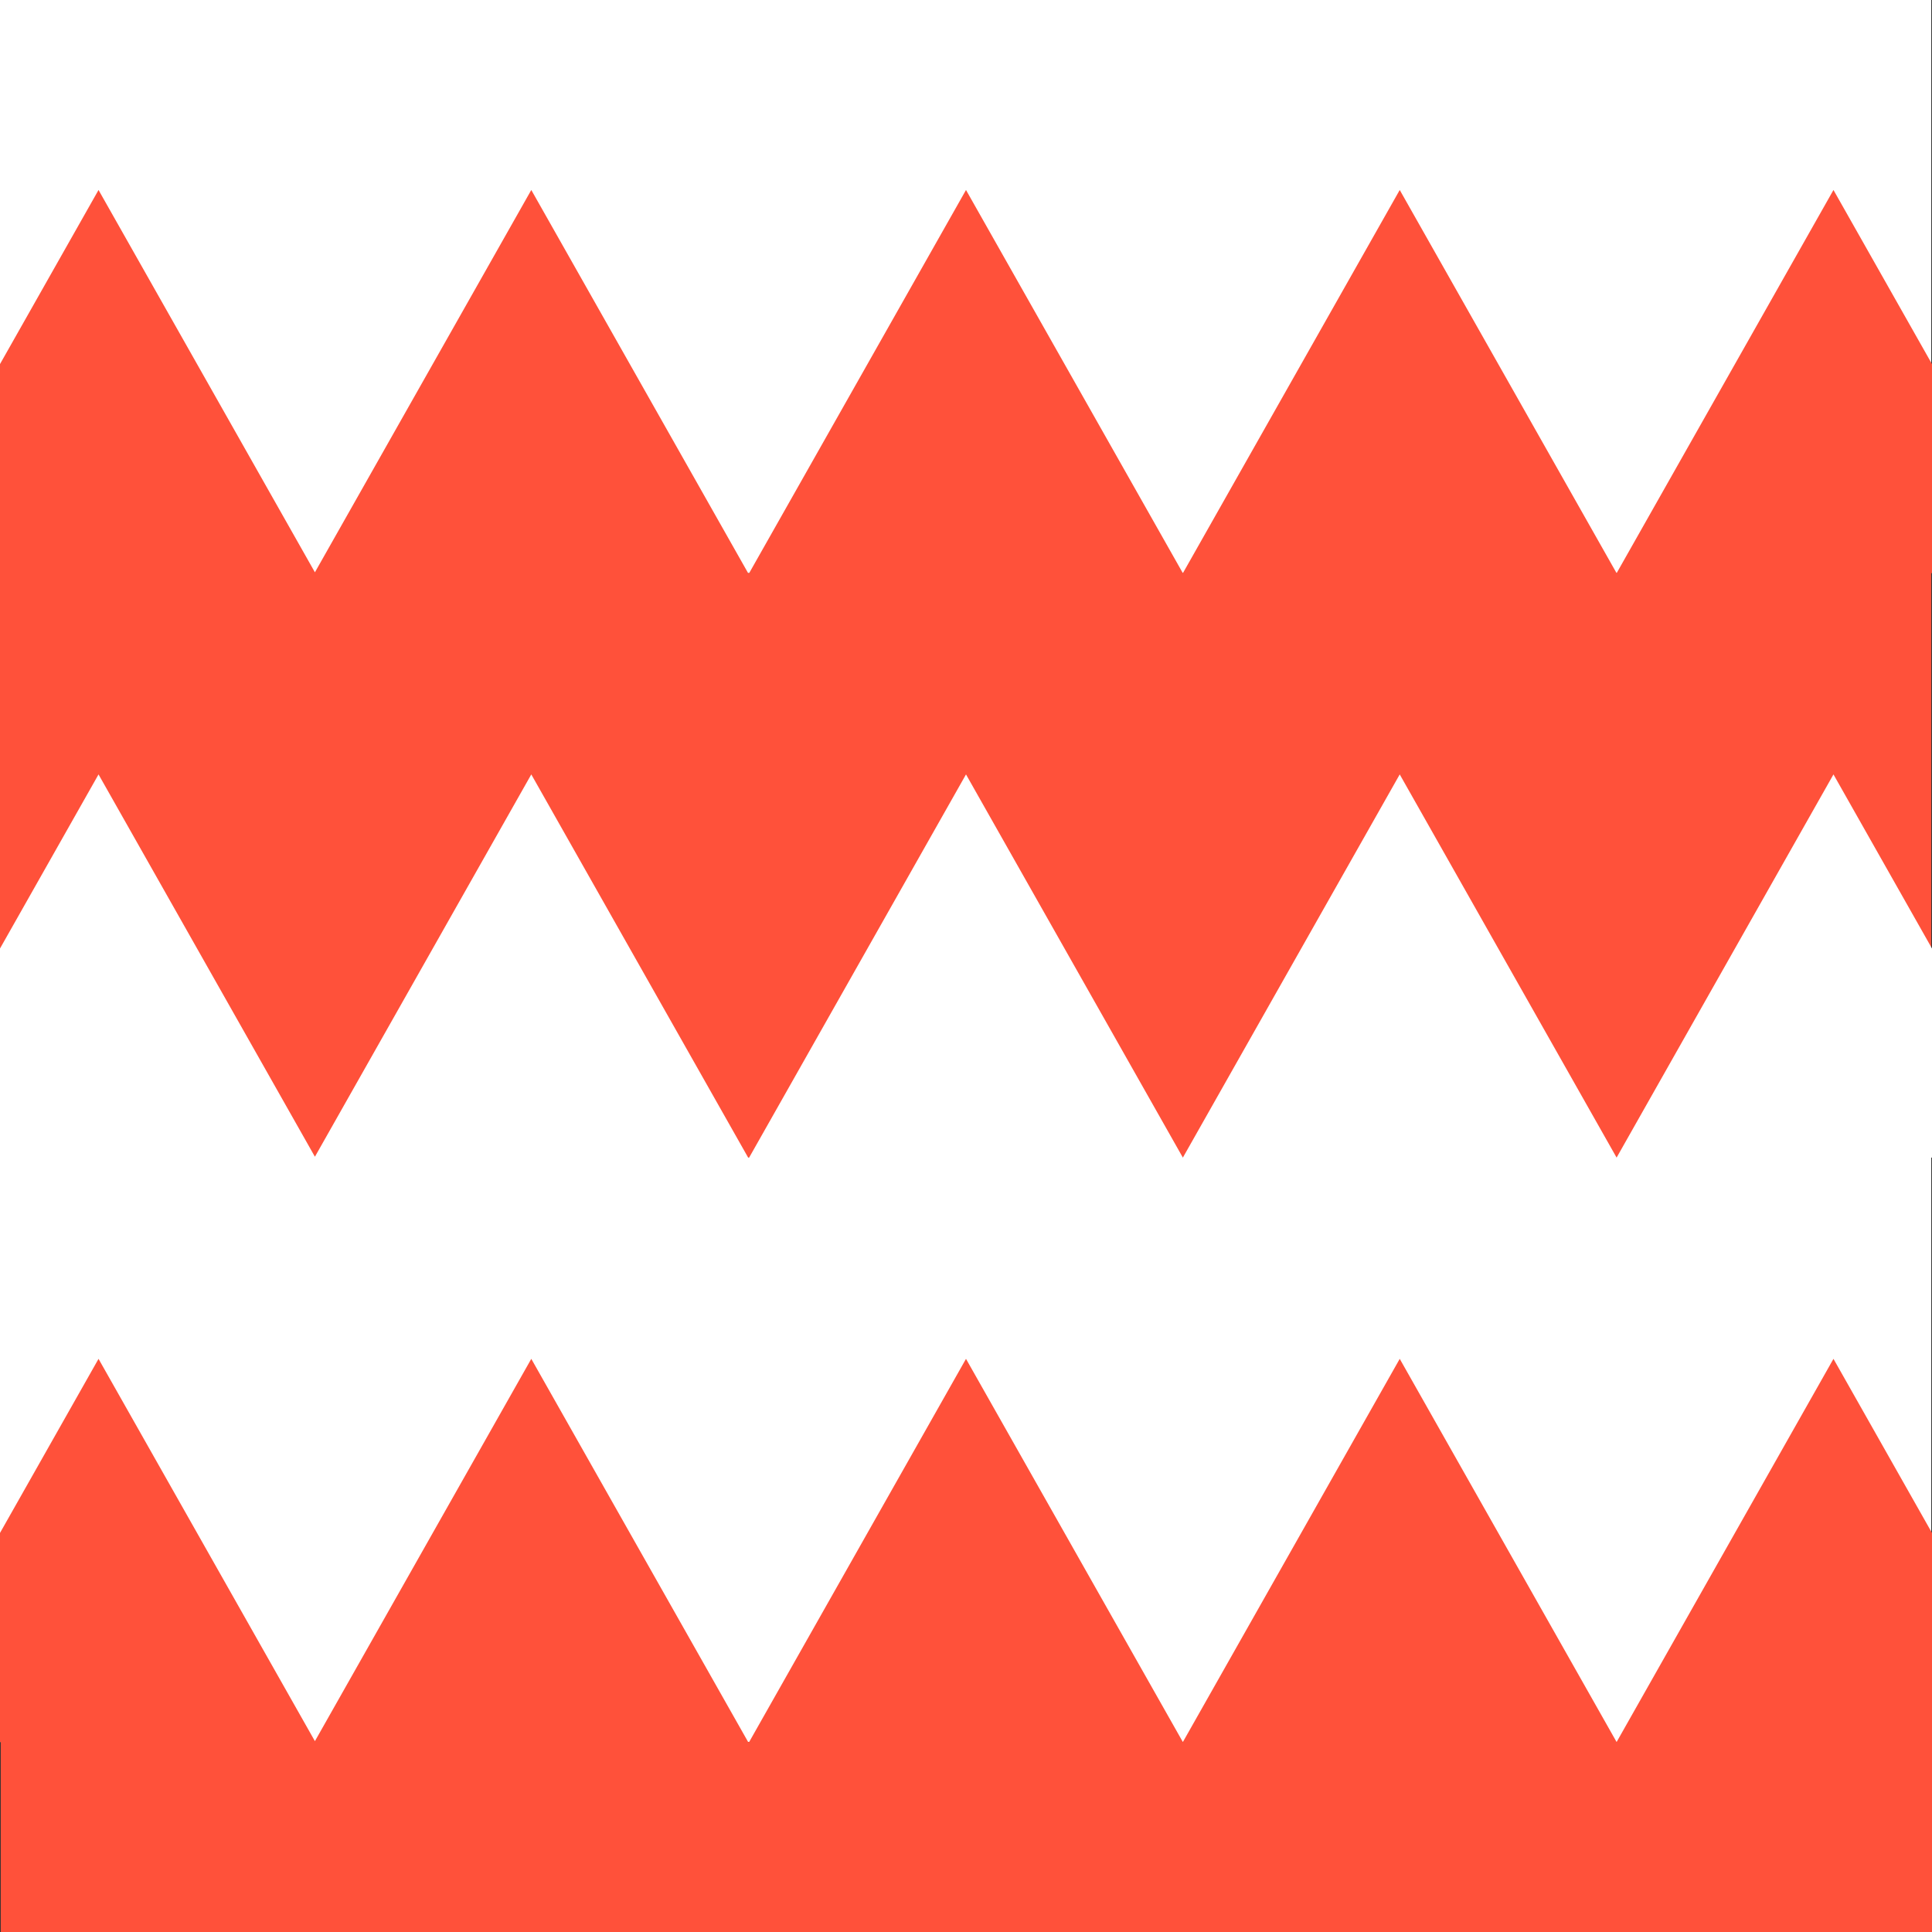
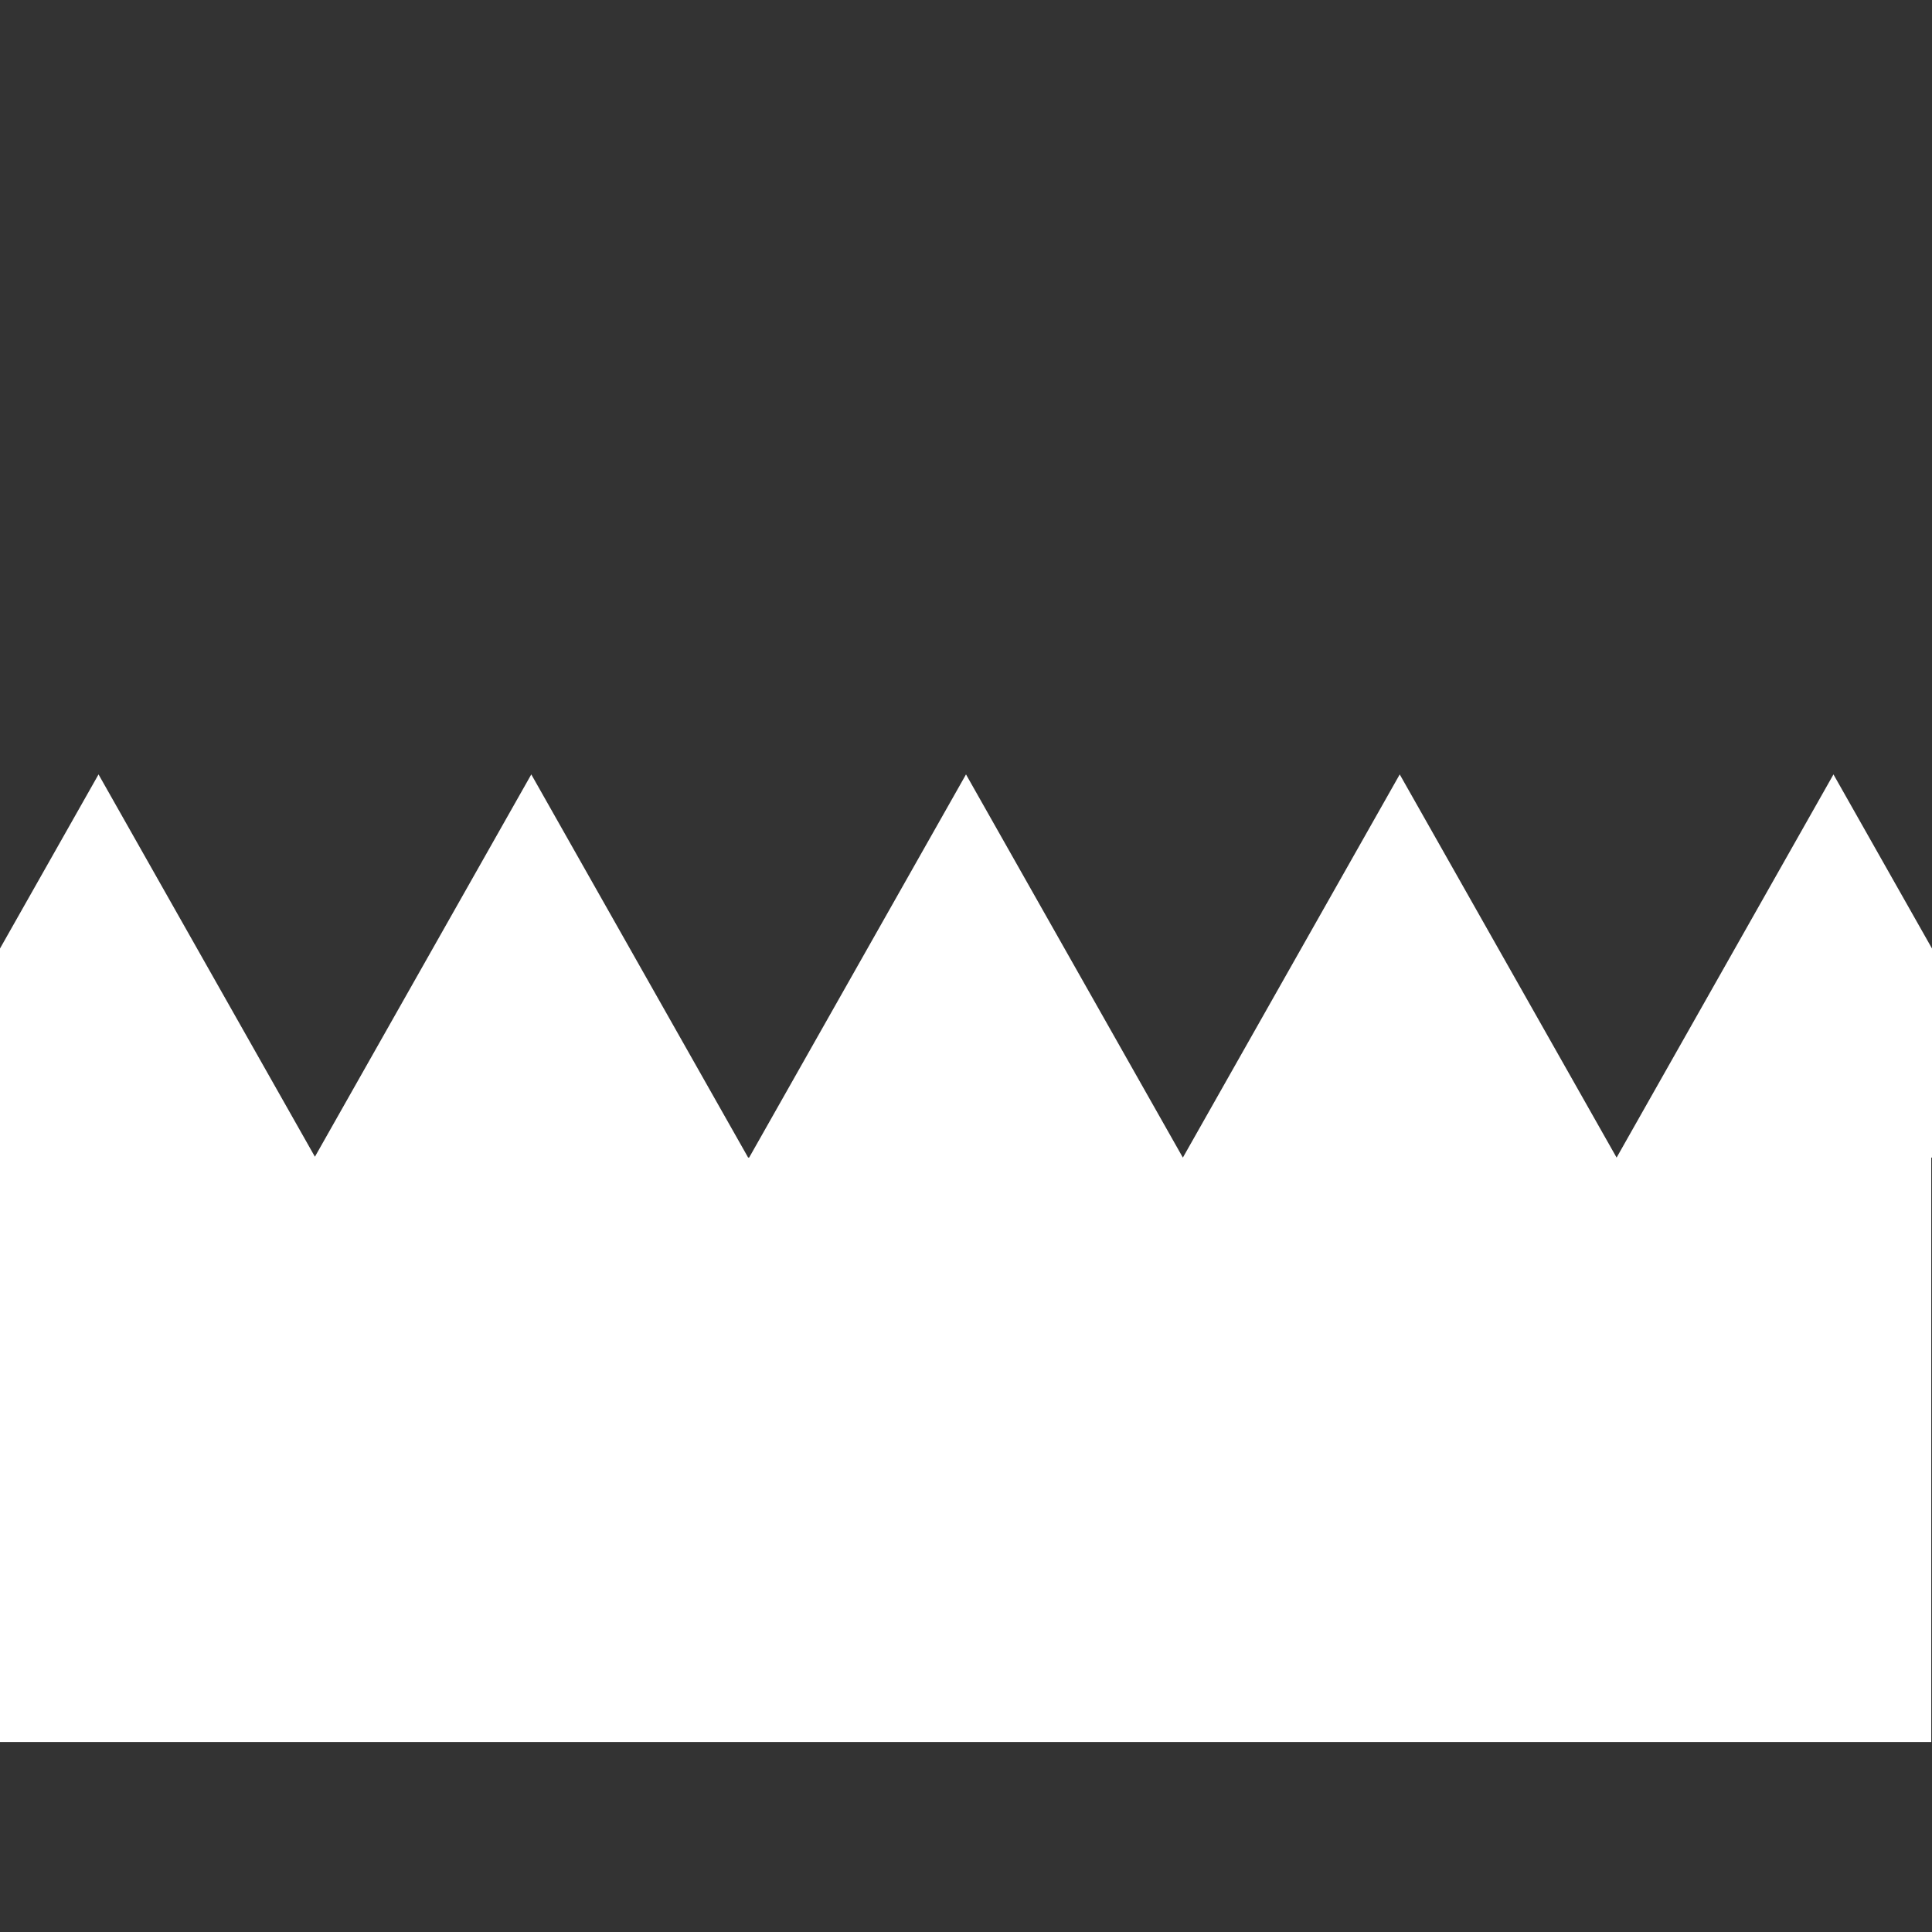
<svg xmlns="http://www.w3.org/2000/svg" version="1.1" width="1600" height="1600" viewBox="0 0 1600 1600">
  <rect x="0" y="0" width="1600" height="1600" fill="#333333" stroke="none" />
  <g id="FHF-(USA)">
-     <path id="Rectángulo-2" d="M-0.031,0.000 L1599.375,0.000 L1599.375,474.656 L-0.031,474.656 L-0.031,0.000 z" fill="#FFFFFF" />
-     <path id="Polígono-1" d="M1599.375,474.665 L1599.375,958.656 L-0.031,958.656 L-0.031,474.665 L-97.995,474.665 L81.600,157.334 L260.795,473.957 L439.989,157.334 L619.579,474.656 L620.410,474.656 L800.000,157.334 L979.590,474.656 L979.610,474.656 L1159.200,157.334 L1338.790,474.656 L1338.810,474.656 L1518.400,157.334 L1697.995,474.665 L1599.375,474.665 z" fill="#FF513A" />
    <path id="Polígono-1" d="M1599.375,958.665 L1599.375,1442.656 L-0.031,1442.656 L-0.031,958.665 L-97.995,958.665 L81.600,641.334 L260.795,957.957 L439.989,641.334 L619.579,958.656 L620.410,958.656 L800.000,641.334 L979.590,958.656 L979.610,958.656 L1159.200,641.334 L1338.790,958.656 L1338.810,958.656 L1518.400,641.334 L1697.995,958.665 L1599.375,958.665 z" fill="#FFFFFF" />
-     <path id="Polígono-1" d="M1600.031,1442.665 L1600.031,1600.000 L0.625,1600.000 L0.625,1442.665 L-97.995,1442.665 L81.600,1125.334 L260.795,1441.957 L439.989,1125.334 L619.579,1442.656 L620.410,1442.656 L800.000,1125.334 L979.590,1442.656 L979.610,1442.656 L1159.200,1125.334 L1338.790,1442.656 L1338.810,1442.656 L1518.400,1125.334 L1697.995,1442.665 L1600.031,1442.665 z" fill="#FF513A" />
  </g>
</svg>